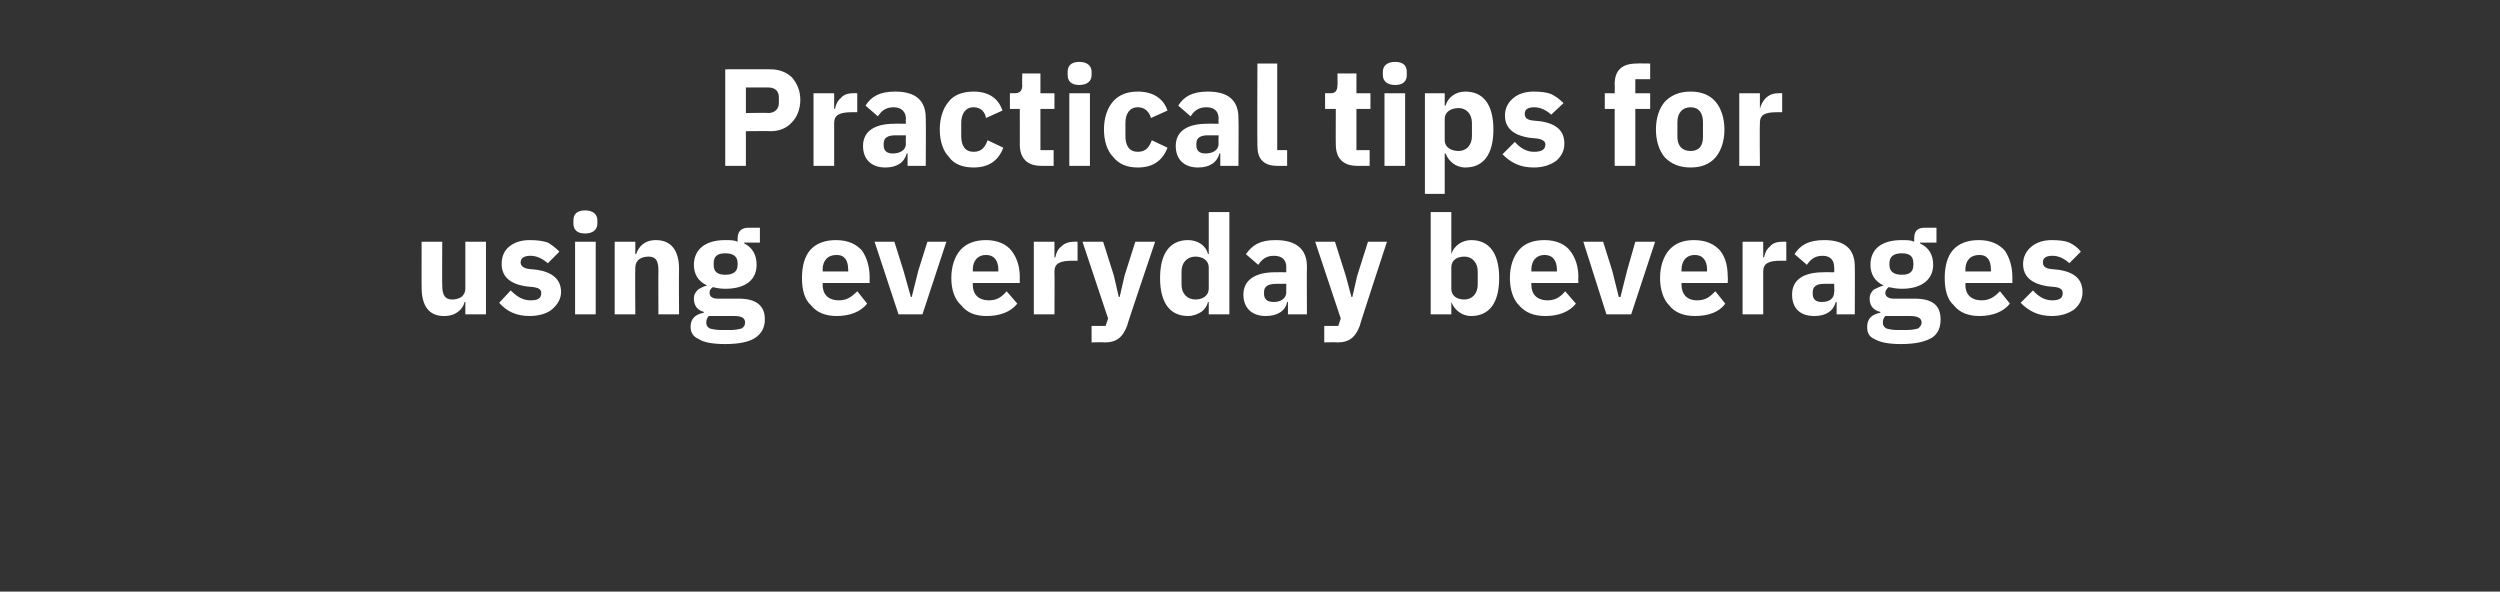
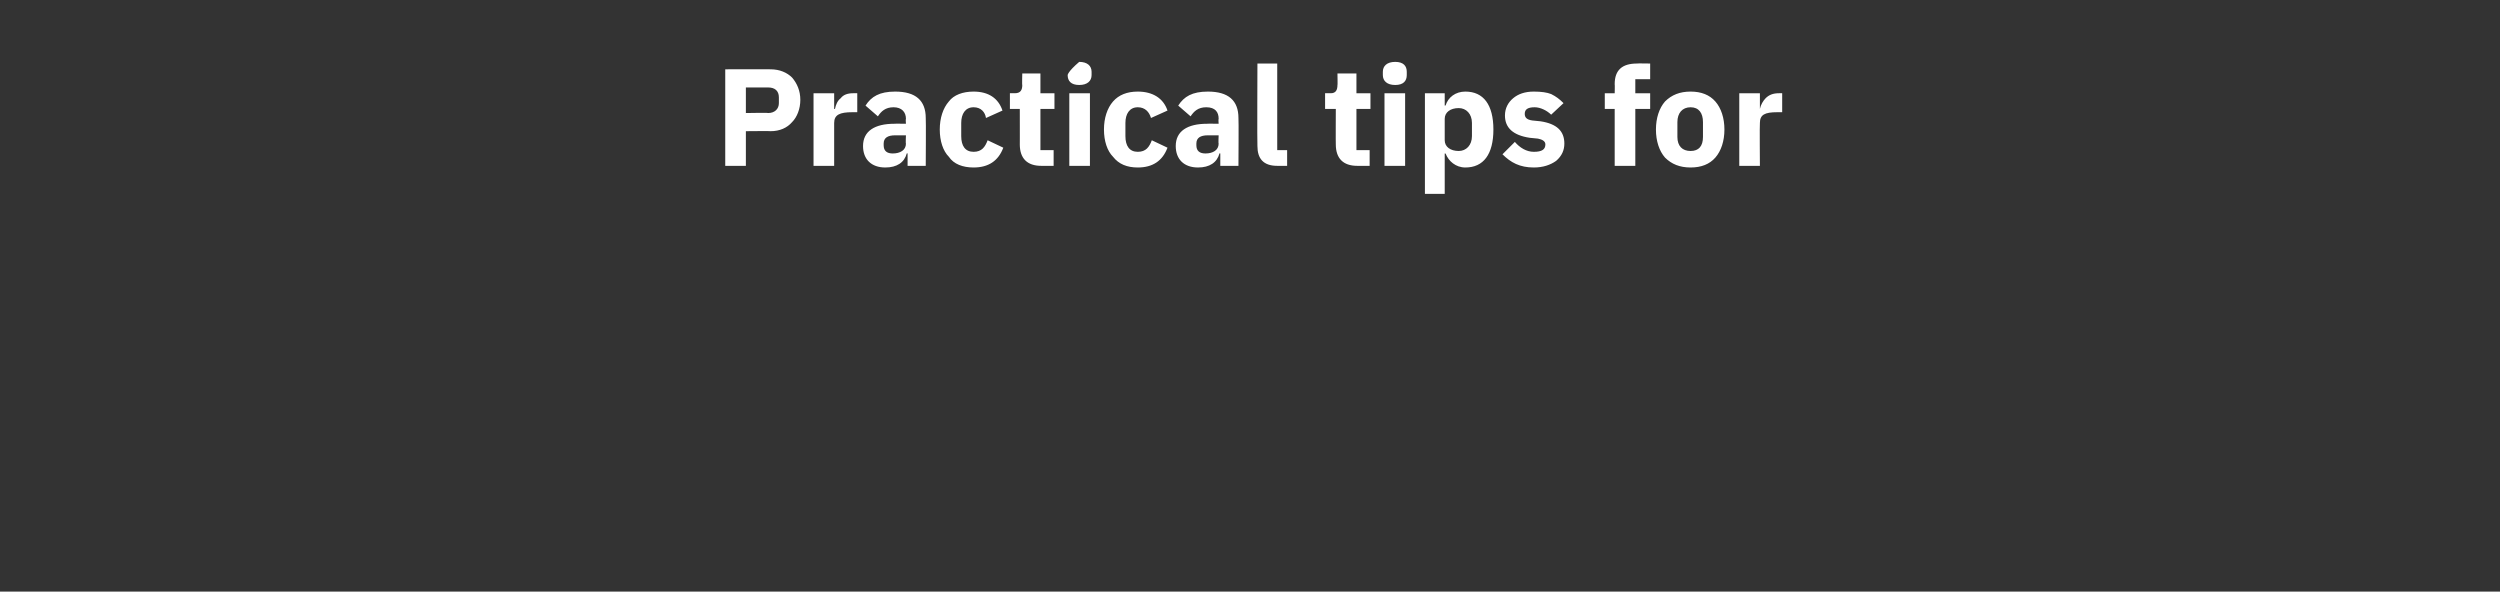
<svg xmlns="http://www.w3.org/2000/svg" version="1.1" width="303px" height="71.7px" viewBox="0 -7 303 71.7" style="top:-7px">
  <rect x="0" y="-7" width="303" height="71.7" fill="#333333" stroke="none" />
  <desc>Practical tips for using everyday beverages</desc>
  <defs />
  <g id="Polygon219147">
-     <path d="M 56.4 31.1 L 58.9 31.1 L 58.9 22.3 L 56.4 22.3 C 56.4 22.3 56.4 28.01 56.4 28 C 56.4 28.4 56.2 28.8 55.9 29 C 55.6 29.2 55.2 29.3 54.8 29.3 C 53.9 29.3 53.6 28.7 53.6 27.6 C 53.57 27.61 53.6 22.3 53.6 22.3 L 51.1 22.3 C 51.1 22.3 51.09 27.83 51.1 27.8 C 51.1 30.1 52 31.3 53.8 31.3 C 54.6 31.3 55.1 31.1 55.5 30.8 C 55.9 30.5 56.2 30.1 56.3 29.6 C 56.31 29.63 56.4 29.6 56.4 29.6 L 56.4 31.1 Z M 66.9 30.5 C 67.6 29.9 68 29.2 68 28.4 C 68 26.9 67 26 65.1 25.7 C 65.1 25.7 64.1 25.6 64.1 25.6 C 63.4 25.5 63.1 25.2 63.1 24.8 C 63.1 24.3 63.5 24 64.3 24 C 65.1 24 65.8 24.4 66.4 24.9 C 66.4 24.9 67.8 23.5 67.8 23.5 C 67.3 23 66.9 22.7 66.4 22.4 C 65.8 22.2 65.1 22.1 64.2 22.1 C 63.1 22.1 62.3 22.4 61.7 22.9 C 61.1 23.4 60.8 24.1 60.8 25 C 60.8 26.5 61.8 27.4 63.7 27.7 C 63.7 27.7 64.7 27.8 64.7 27.8 C 65.3 27.9 65.6 28.1 65.6 28.5 C 65.6 29.1 65.3 29.4 64.3 29.4 C 63.3 29.4 62.6 28.9 61.9 28.2 C 61.9 28.2 60.5 29.7 60.5 29.7 C 61.4 30.7 62.5 31.3 64.2 31.3 C 65.3 31.3 66.3 31 66.9 30.5 Z M 72.4 20.1 C 72.4 20.1 72.4 19.7 72.4 19.7 C 72.4 19 71.9 18.5 70.9 18.5 C 69.9 18.5 69.5 19 69.5 19.7 C 69.5 19.7 69.5 20.1 69.5 20.1 C 69.5 20.8 69.9 21.3 70.9 21.3 C 71.9 21.3 72.4 20.8 72.4 20.1 Z M 69.7 31.1 L 72.2 31.1 L 72.2 22.3 L 69.7 22.3 L 69.7 31.1 Z M 77 31.1 C 77 31.1 76.96 25.39 77 25.4 C 77 25 77.2 24.6 77.5 24.4 C 77.8 24.2 78.2 24.1 78.6 24.1 C 79.5 24.1 79.8 24.6 79.8 25.8 C 79.78 25.78 79.8 31.1 79.8 31.1 L 82.3 31.1 C 82.3 31.1 82.27 25.58 82.3 25.6 C 82.3 23.3 81.3 22.1 79.5 22.1 C 78.1 22.1 77.4 22.9 77.1 23.8 C 77.06 23.78 77 23.8 77 23.8 L 77 22.3 L 74.5 22.3 L 74.5 31.1 L 77 31.1 Z M 89.6 29.2 C 89.6 29.2 87 29.2 87 29.2 C 86.3 29.2 86 28.9 86 28.5 C 86 28.2 86.1 28 86.4 27.8 C 86.8 27.9 87.3 28 87.9 28 C 90.5 28 91.7 26.8 91.7 25.1 C 91.7 23.9 91.2 23 90.2 22.5 C 90.18 22.54 90.2 22.4 90.2 22.4 L 92.1 22.4 L 92.1 20.6 C 92.1 20.6 90.74 20.59 90.7 20.6 C 89.9 20.6 89.4 21 89.4 21.9 C 89.4 21.9 89.4 22.3 89.4 22.3 C 89 22.1 88.5 22.1 87.9 22.1 C 85.4 22.1 84.1 23.3 84.1 25.1 C 84.1 26.2 84.6 27.1 85.7 27.6 C 85.7 27.6 85.7 27.6 85.7 27.6 C 85.3 27.7 84.9 27.9 84.6 28.1 C 84.3 28.4 84.1 28.7 84.1 29.2 C 84.1 30 84.5 30.6 85.3 30.8 C 85.3 30.8 85.3 30.9 85.3 30.9 C 84.3 31.1 83.7 31.6 83.7 32.6 C 83.7 33.3 84 33.8 84.7 34.1 C 85.3 34.5 86.4 34.7 87.9 34.7 C 89.7 34.7 90.9 34.4 91.6 33.9 C 92.3 33.4 92.7 32.7 92.7 31.7 C 92.7 30.1 91.7 29.2 89.6 29.2 Z M 89.9 32.8 C 89.6 32.9 89.1 33 88.5 33 C 88.5 33 87.5 33 87.5 33 C 86.8 33 86.3 32.9 86 32.8 C 85.7 32.6 85.6 32.4 85.6 32.1 C 85.6 31.8 85.7 31.5 85.9 31.3 C 85.9 31.3 89 31.3 89 31.3 C 90 31.3 90.3 31.6 90.3 32.1 C 90.3 32.4 90.2 32.6 89.9 32.8 Z M 86.5 25.1 C 86.5 25.1 86.5 24.9 86.5 24.9 C 86.5 24.1 86.9 23.7 87.9 23.7 C 88.9 23.7 89.4 24.1 89.4 24.9 C 89.4 24.9 89.4 25.1 89.4 25.1 C 89.4 25.9 88.9 26.3 87.9 26.3 C 86.9 26.3 86.5 25.9 86.5 25.1 Z M 105.1 29.8 C 105.1 29.8 103.9 28.3 103.9 28.3 C 103.3 28.9 102.7 29.4 101.7 29.4 C 100.3 29.4 99.7 28.6 99.7 27.5 C 99.74 27.46 99.7 27.3 99.7 27.3 L 105.4 27.3 C 105.4 27.3 105.4 26.58 105.4 26.6 C 105.4 25.4 105.1 24.3 104.5 23.4 C 103.8 22.6 102.8 22.1 101.3 22.1 C 100 22.1 98.9 22.5 98.2 23.3 C 97.5 24.1 97.2 25.3 97.2 26.7 C 97.2 28.1 97.5 29.3 98.3 30 C 99 30.9 100.1 31.3 101.4 31.3 C 103 31.3 104.3 30.8 105.1 29.8 Z M 102.8 25.7 C 102.83 25.71 102.8 25.9 102.8 25.9 L 99.7 25.9 C 99.7 25.9 99.74 25.73 99.7 25.7 C 99.7 24.6 100.3 23.9 101.4 23.9 C 102.4 23.9 102.8 24.6 102.8 25.7 Z M 111.8 31.1 L 114.7 22.3 L 112.4 22.3 L 111.3 25.8 L 110.5 29 L 110.4 29 L 109.5 25.8 L 108.4 22.3 L 106 22.3 L 108.9 31.1 L 111.8 31.1 Z M 123.3 29.8 C 123.3 29.8 122 28.3 122 28.3 C 121.5 28.9 120.9 29.4 119.9 29.4 C 118.5 29.4 117.9 28.6 117.9 27.5 C 117.92 27.46 117.9 27.3 117.9 27.3 L 123.6 27.3 C 123.6 27.3 123.58 26.58 123.6 26.6 C 123.6 25.4 123.3 24.3 122.6 23.4 C 122 22.6 120.9 22.1 119.5 22.1 C 118.2 22.1 117.1 22.5 116.4 23.3 C 115.7 24.1 115.3 25.3 115.3 26.7 C 115.3 28.1 115.7 29.3 116.5 30 C 117.2 30.9 118.2 31.3 119.6 31.3 C 121.2 31.3 122.5 30.8 123.3 29.8 Z M 121 25.7 C 121.01 25.71 121 25.9 121 25.9 L 117.9 25.9 C 117.9 25.9 117.92 25.73 117.9 25.7 C 117.9 24.6 118.5 23.9 119.5 23.9 C 120.5 23.9 121 24.6 121 25.7 Z M 127.8 31.1 C 127.8 31.1 127.83 25.95 127.8 25.9 C 127.8 24.9 128.5 24.6 130 24.6 C 129.98 24.6 130.6 24.6 130.6 24.6 L 130.6 22.3 C 130.6 22.3 130.16 22.28 130.2 22.3 C 129.5 22.3 129 22.5 128.6 22.9 C 128.2 23.2 128 23.7 127.9 24.2 C 127.91 24.2 127.8 24.2 127.8 24.2 L 127.8 22.3 L 125.3 22.3 L 125.3 31.1 L 127.8 31.1 Z M 136.3 26.4 L 135.7 29 L 135.6 29 L 135 26.4 L 133.7 22.3 L 131.2 22.3 L 134.3 31.6 L 134 32.5 L 132.3 32.5 L 132.3 34.5 C 132.3 34.5 133.86 34.46 133.9 34.5 C 135.4 34.5 136.1 33.8 136.6 32.5 C 136.56 32.46 140 22.3 140 22.3 L 137.6 22.3 L 136.3 26.4 Z M 146.5 31.1 L 149 31.1 L 149 18.7 L 146.5 18.7 L 146.5 23.8 C 146.5 23.8 146.41 23.76 146.4 23.8 C 146.2 22.8 145.2 22.1 144 22.1 C 141.8 22.1 140.6 23.7 140.6 26.7 C 140.6 29.7 141.8 31.3 144 31.3 C 144.6 31.3 145.1 31.1 145.6 30.8 C 146 30.5 146.3 30.1 146.4 29.6 C 146.41 29.63 146.5 29.6 146.5 29.6 L 146.5 31.1 Z M 143.2 27.5 C 143.2 27.5 143.2 25.9 143.2 25.9 C 143.2 24.8 143.9 24.1 144.9 24.1 C 145.8 24.1 146.5 24.6 146.5 25.4 C 146.5 25.4 146.5 28 146.5 28 C 146.5 28.8 145.8 29.3 144.9 29.3 C 143.9 29.3 143.2 28.6 143.2 27.5 Z M 158.4 25.3 C 158.37 25.31 158.4 31.1 158.4 31.1 L 156.1 31.1 L 156.1 29.6 C 156.1 29.6 156.04 29.56 156 29.6 C 155.8 30.7 154.8 31.3 153.4 31.3 C 151.7 31.3 150.7 30.3 150.7 28.7 C 150.7 26.9 152.2 26 154.5 26 C 154.49 25.98 155.9 26 155.9 26 C 155.9 26 155.88 25.43 155.9 25.4 C 155.9 24.6 155.5 24 154.4 24 C 153.4 24 152.9 24.5 152.5 25.1 C 152.5 25.1 151 23.8 151 23.8 C 151.8 22.7 152.7 22.1 154.6 22.1 C 157.1 22.1 158.4 23.2 158.4 25.3 Z M 155.9 27.4 C 155.9 27.4 154.67 27.39 154.7 27.4 C 153.7 27.4 153.2 27.7 153.2 28.4 C 153.2 28.4 153.2 28.6 153.2 28.6 C 153.2 29.3 153.6 29.6 154.4 29.6 C 155.2 29.6 155.9 29.2 155.9 28.4 C 155.88 28.43 155.9 27.4 155.9 27.4 Z M 164.5 26.4 L 163.9 29 L 163.8 29 L 163.1 26.4 L 161.8 22.3 L 159.4 22.3 L 162.5 31.6 L 162.2 32.5 L 160.5 32.5 L 160.5 34.5 C 160.5 34.5 162.05 34.46 162.1 34.5 C 163.6 34.5 164.3 33.8 164.8 32.5 C 164.76 32.46 168.1 22.3 168.1 22.3 L 165.8 22.3 L 164.5 26.4 Z M 173.4 31.1 L 175.9 31.1 L 175.9 29.6 C 175.9 29.6 175.94 29.63 175.9 29.6 C 176.1 30.1 176.4 30.5 176.8 30.8 C 177.2 31.1 177.7 31.3 178.3 31.3 C 180.5 31.3 181.7 29.7 181.7 26.7 C 181.7 23.7 180.5 22.1 178.3 22.1 C 177.2 22.1 176.2 22.8 175.9 23.8 C 175.94 23.76 175.9 23.8 175.9 23.8 L 175.9 18.7 L 173.4 18.7 L 173.4 31.1 Z M 175.9 28 C 175.9 28 175.9 25.4 175.9 25.4 C 175.9 24.6 176.5 24.1 177.5 24.1 C 178.4 24.1 179.1 24.8 179.1 25.9 C 179.1 25.9 179.1 27.5 179.1 27.5 C 179.1 28.6 178.4 29.3 177.5 29.3 C 176.5 29.3 175.9 28.8 175.9 28 Z M 191 29.8 C 191 29.8 189.7 28.3 189.7 28.3 C 189.2 28.9 188.6 29.4 187.6 29.4 C 186.2 29.4 185.6 28.6 185.6 27.5 C 185.6 27.46 185.6 27.3 185.6 27.3 L 191.3 27.3 C 191.3 27.3 191.26 26.58 191.3 26.6 C 191.3 25.4 191 24.3 190.3 23.4 C 189.7 22.6 188.6 22.1 187.2 22.1 C 185.8 22.1 184.8 22.5 184.1 23.3 C 183.4 24.1 183 25.3 183 26.7 C 183 28.1 183.4 29.3 184.1 30 C 184.9 30.9 185.9 31.3 187.3 31.3 C 188.9 31.3 190.2 30.8 191 29.8 Z M 188.7 25.7 C 188.69 25.71 188.7 25.9 188.7 25.9 L 185.6 25.9 C 185.6 25.9 185.6 25.73 185.6 25.7 C 185.6 24.6 186.2 23.9 187.2 23.9 C 188.2 23.9 188.7 24.6 188.7 25.7 Z M 197.7 31.1 L 200.6 22.3 L 198.2 22.3 L 197.2 25.8 L 196.4 29 L 196.2 29 L 195.4 25.8 L 194.3 22.3 L 191.9 22.3 L 194.7 31.1 L 197.7 31.1 Z M 209.1 29.8 C 209.1 29.8 207.9 28.3 207.9 28.3 C 207.3 28.9 206.8 29.4 205.7 29.4 C 204.4 29.4 203.8 28.6 203.8 27.5 C 203.78 27.46 203.8 27.3 203.8 27.3 L 209.4 27.3 C 209.4 27.3 209.44 26.58 209.4 26.6 C 209.4 25.4 209.2 24.3 208.5 23.4 C 207.8 22.6 206.8 22.1 205.3 22.1 C 204 22.1 203 22.5 202.3 23.3 C 201.6 24.1 201.2 25.3 201.2 26.7 C 201.2 28.1 201.6 29.3 202.3 30 C 203 30.9 204.1 31.3 205.4 31.3 C 207.1 31.3 208.4 30.8 209.1 29.8 Z M 206.9 25.7 C 206.87 25.71 206.9 25.9 206.9 25.9 L 203.8 25.9 C 203.8 25.9 203.78 25.73 203.8 25.7 C 203.8 24.6 204.4 23.9 205.4 23.9 C 206.4 23.9 206.9 24.6 206.9 25.7 Z M 213.7 31.1 C 213.7 31.1 213.69 25.95 213.7 25.9 C 213.7 24.9 214.4 24.6 215.8 24.6 C 215.84 24.6 216.5 24.6 216.5 24.6 L 216.5 22.3 C 216.5 22.3 216.03 22.28 216 22.3 C 215.3 22.3 214.8 22.5 214.5 22.9 C 214.1 23.2 213.9 23.7 213.8 24.2 C 213.78 24.2 213.7 24.2 213.7 24.2 L 213.7 22.3 L 211.2 22.3 L 211.2 31.1 L 213.7 31.1 Z M 224.8 25.3 C 224.83 25.31 224.8 31.1 224.8 31.1 L 222.6 31.1 L 222.6 29.6 C 222.6 29.6 222.5 29.56 222.5 29.6 C 222.2 30.7 221.3 31.3 219.9 31.3 C 218.1 31.3 217.2 30.3 217.2 28.7 C 217.2 26.9 218.6 26 221 26 C 220.95 25.98 222.3 26 222.3 26 C 222.3 26 222.34 25.43 222.3 25.4 C 222.3 24.6 221.9 24 220.9 24 C 219.9 24 219.4 24.5 219 25.1 C 219 25.1 217.5 23.8 217.5 23.8 C 218.2 22.7 219.2 22.1 221.1 22.1 C 223.6 22.1 224.8 23.2 224.8 25.3 Z M 222.3 27.4 C 222.3 27.4 221.14 27.39 221.1 27.4 C 220.2 27.4 219.7 27.7 219.7 28.4 C 219.7 28.4 219.7 28.6 219.7 28.6 C 219.7 29.3 220.1 29.6 220.8 29.6 C 221.7 29.6 222.3 29.2 222.3 28.4 C 222.34 28.43 222.3 27.4 222.3 27.4 Z M 232.1 29.2 C 232.1 29.2 229.6 29.2 229.6 29.2 C 228.8 29.2 228.5 28.9 228.5 28.5 C 228.5 28.2 228.7 28 228.9 27.8 C 229.4 27.9 229.9 28 230.5 28 C 233 28 234.3 26.8 234.3 25.1 C 234.3 23.9 233.8 23 232.7 22.5 C 232.74 22.54 232.7 22.4 232.7 22.4 L 234.7 22.4 L 234.7 20.6 C 234.7 20.6 233.3 20.59 233.3 20.6 C 232.4 20.6 232 21 232 21.9 C 232 21.9 232 22.3 232 22.3 C 231.6 22.1 231.1 22.1 230.5 22.1 C 227.9 22.1 226.7 23.3 226.7 25.1 C 226.7 26.2 227.2 27.1 228.3 27.6 C 228.3 27.6 228.3 27.6 228.3 27.6 C 227.9 27.7 227.5 27.9 227.1 28.1 C 226.8 28.4 226.6 28.7 226.6 29.2 C 226.6 30 227 30.6 227.9 30.8 C 227.9 30.8 227.9 30.9 227.9 30.9 C 226.9 31.1 226.3 31.6 226.3 32.6 C 226.3 33.3 226.5 33.8 227.2 34.1 C 227.9 34.5 228.9 34.7 230.4 34.7 C 232.2 34.7 233.4 34.4 234.2 33.9 C 234.9 33.4 235.2 32.7 235.2 31.7 C 235.2 30.1 234.3 29.2 232.1 29.2 Z M 232.5 32.8 C 232.2 32.9 231.7 33 231 33 C 231 33 230 33 230 33 C 229.4 33 228.9 32.9 228.6 32.8 C 228.3 32.6 228.2 32.4 228.2 32.1 C 228.2 31.8 228.3 31.5 228.5 31.3 C 228.5 31.3 231.5 31.3 231.5 31.3 C 232.5 31.3 232.9 31.6 232.9 32.1 C 232.9 32.4 232.7 32.6 232.5 32.8 Z M 229 25.1 C 229 25.1 229 24.9 229 24.9 C 229 24.1 229.5 23.7 230.5 23.7 C 231.5 23.7 231.9 24.1 231.9 24.9 C 231.9 24.9 231.9 25.1 231.9 25.1 C 231.9 25.9 231.5 26.3 230.5 26.3 C 229.5 26.3 229 25.9 229 25.1 Z M 243.6 29.8 C 243.6 29.8 242.4 28.3 242.4 28.3 C 241.8 28.9 241.2 29.4 240.2 29.4 C 238.8 29.4 238.2 28.6 238.2 27.5 C 238.24 27.46 238.2 27.3 238.2 27.3 L 243.9 27.3 C 243.9 27.3 243.9 26.58 243.9 26.6 C 243.9 25.4 243.6 24.3 243 23.4 C 242.3 22.6 241.3 22.1 239.8 22.1 C 238.5 22.1 237.4 22.5 236.7 23.3 C 236 24.1 235.7 25.3 235.7 26.7 C 235.7 28.1 236 29.3 236.8 30 C 237.5 30.9 238.6 31.3 239.9 31.3 C 241.5 31.3 242.8 30.8 243.6 29.8 Z M 241.3 25.7 C 241.33 25.71 241.3 25.9 241.3 25.9 L 238.2 25.9 C 238.2 25.9 238.24 25.73 238.2 25.7 C 238.2 24.6 238.8 23.9 239.9 23.9 C 240.9 23.9 241.3 24.6 241.3 25.7 Z M 251.4 30.5 C 252.1 29.9 252.4 29.2 252.4 28.4 C 252.4 26.9 251.5 26 249.5 25.7 C 249.5 25.7 248.5 25.6 248.5 25.6 C 247.8 25.5 247.6 25.2 247.6 24.8 C 247.6 24.3 247.9 24 248.8 24 C 249.5 24 250.3 24.4 250.8 24.9 C 250.8 24.9 252.2 23.5 252.2 23.5 C 251.8 23 251.4 22.7 250.8 22.4 C 250.3 22.2 249.6 22.1 248.7 22.1 C 247.6 22.1 246.8 22.4 246.2 22.9 C 245.6 23.4 245.2 24.1 245.2 25 C 245.2 26.5 246.2 27.4 248.2 27.7 C 248.2 27.7 249.2 27.8 249.2 27.8 C 249.7 27.9 250 28.1 250 28.5 C 250 29.1 249.7 29.4 248.7 29.4 C 247.8 29.4 247 28.9 246.4 28.2 C 246.4 28.2 244.9 29.7 244.9 29.7 C 245.9 30.7 247 31.3 248.7 31.3 C 249.8 31.3 250.7 31 251.4 30.5 Z " stroke="none" fill="#fff" />
-   </g>
+     </g>
  <g id="Polygon219146">
-     <path d="M 90.4 13.1 L 90.4 8.9 C 90.4 8.9 93.44 8.87 93.4 8.9 C 94.5 8.9 95.4 8.5 96 7.8 C 96.6 7.2 97 6.2 97 5.1 C 97 4 96.6 3.1 96 2.4 C 95.4 1.8 94.5 1.4 93.4 1.4 C 93.44 1.38 87.9 1.4 87.9 1.4 L 87.9 13.1 L 90.4 13.1 Z M 90.4 3.6 C 90.4 3.6 93.14 3.6 93.1 3.6 C 93.9 3.6 94.4 4 94.4 4.8 C 94.4 4.8 94.4 5.5 94.4 5.5 C 94.4 6.2 93.9 6.7 93.1 6.7 C 93.14 6.65 90.4 6.7 90.4 6.7 L 90.4 3.6 Z M 101.1 13.1 C 101.1 13.1 101.1 7.95 101.1 7.9 C 101.1 6.9 101.8 6.6 103.3 6.6 C 103.25 6.6 103.9 6.6 103.9 6.6 L 103.9 4.3 C 103.9 4.3 103.44 4.28 103.4 4.3 C 102.7 4.3 102.2 4.5 101.9 4.9 C 101.5 5.2 101.3 5.7 101.2 6.2 C 101.18 6.2 101.1 6.2 101.1 6.2 L 101.1 4.3 L 98.6 4.3 L 98.6 13.1 L 101.1 13.1 Z M 112.2 7.3 C 112.24 7.31 112.2 13.1 112.2 13.1 L 110 13.1 L 110 11.6 C 110 11.6 109.9 11.56 109.9 11.6 C 109.6 12.7 108.7 13.3 107.3 13.3 C 105.6 13.3 104.6 12.3 104.6 10.7 C 104.6 8.9 106 8 108.4 8 C 108.36 7.98 109.8 8 109.8 8 C 109.8 8 109.75 7.43 109.8 7.4 C 109.8 6.6 109.3 6 108.3 6 C 107.3 6 106.8 6.5 106.4 7.1 C 106.4 7.1 104.9 5.8 104.9 5.8 C 105.6 4.7 106.6 4.1 108.5 4.1 C 111 4.1 112.2 5.2 112.2 7.3 Z M 109.8 9.4 C 109.8 9.4 108.54 9.39 108.5 9.4 C 107.6 9.4 107.1 9.7 107.1 10.4 C 107.1 10.4 107.1 10.6 107.1 10.6 C 107.1 11.3 107.5 11.6 108.2 11.6 C 109.1 11.6 109.8 11.2 109.8 10.4 C 109.75 10.43 109.8 9.4 109.8 9.4 Z M 121.6 10.9 C 121.6 10.9 119.7 10 119.7 10 C 119.4 10.8 119 11.4 118 11.4 C 117 11.4 116.5 10.7 116.5 9.5 C 116.5 9.5 116.5 7.9 116.5 7.9 C 116.5 6.8 117 6 118 6 C 118.9 6 119.4 6.6 119.5 7.3 C 119.5 7.3 121.5 6.4 121.5 6.4 C 121 4.9 119.8 4.1 118 4.1 C 116.7 4.1 115.6 4.5 115 5.3 C 114.3 6.1 113.9 7.3 113.9 8.7 C 113.9 10.1 114.3 11.3 115 12 C 115.6 12.9 116.7 13.3 118 13.3 C 119.8 13.3 121 12.5 121.6 10.9 Z M 127.7 13.1 L 127.7 11.2 L 126.1 11.2 L 126.1 6.2 L 127.8 6.2 L 127.8 4.3 L 126.1 4.3 L 126.1 1.9 L 123.9 1.9 C 123.9 1.9 123.86 3.34 123.9 3.3 C 123.9 3.9 123.7 4.3 123 4.3 C 122.99 4.28 122.4 4.3 122.4 4.3 L 122.4 6.2 L 123.6 6.2 C 123.6 6.2 123.61 10.53 123.6 10.5 C 123.6 12.2 124.5 13.1 126.2 13.1 C 126.23 13.1 127.7 13.1 127.7 13.1 Z M 132.3 2.1 C 132.3 2.1 132.3 1.7 132.3 1.7 C 132.3 1 131.8 0.5 130.8 0.5 C 129.8 0.5 129.4 1 129.4 1.7 C 129.4 1.7 129.4 2.1 129.4 2.1 C 129.4 2.8 129.8 3.3 130.8 3.3 C 131.8 3.3 132.3 2.8 132.3 2.1 Z M 129.6 13.1 L 132.1 13.1 L 132.1 4.3 L 129.6 4.3 L 129.6 13.1 Z M 141.5 10.9 C 141.5 10.9 139.6 10 139.6 10 C 139.3 10.8 138.9 11.4 137.9 11.4 C 136.9 11.4 136.4 10.7 136.4 9.5 C 136.4 9.5 136.4 7.9 136.4 7.9 C 136.4 6.8 136.9 6 137.9 6 C 138.8 6 139.3 6.6 139.5 7.3 C 139.5 7.3 141.5 6.4 141.5 6.4 C 141 4.9 139.7 4.1 137.9 4.1 C 136.6 4.1 135.6 4.5 134.9 5.3 C 134.2 6.1 133.8 7.3 133.8 8.7 C 133.8 10.1 134.2 11.3 134.9 12 C 135.6 12.9 136.6 13.3 137.9 13.3 C 139.7 13.3 140.9 12.5 141.5 10.9 Z M 150.1 7.3 C 150.14 7.31 150.1 13.1 150.1 13.1 L 147.9 13.1 L 147.9 11.6 C 147.9 11.6 147.8 11.56 147.8 11.6 C 147.5 12.7 146.6 13.3 145.2 13.3 C 143.5 13.3 142.5 12.3 142.5 10.7 C 142.5 8.9 143.9 8 146.3 8 C 146.26 7.98 147.7 8 147.7 8 C 147.7 8 147.65 7.43 147.7 7.4 C 147.7 6.6 147.3 6 146.2 6 C 145.2 6 144.7 6.5 144.3 7.1 C 144.3 7.1 142.8 5.8 142.8 5.8 C 143.5 4.7 144.5 4.1 146.4 4.1 C 148.9 4.1 150.1 5.2 150.1 7.3 Z M 147.7 9.4 C 147.7 9.4 146.44 9.39 146.4 9.4 C 145.5 9.4 145 9.7 145 10.4 C 145 10.4 145 10.6 145 10.6 C 145 11.3 145.4 11.6 146.1 11.6 C 147 11.6 147.7 11.2 147.7 10.4 C 147.65 10.43 147.7 9.4 147.7 9.4 Z M 156 13.1 L 156 11.2 L 154.8 11.2 L 154.8 0.7 L 152.4 0.7 C 152.4 0.7 152.36 10.68 152.4 10.7 C 152.4 12.2 153.1 13.1 154.8 13.1 C 154.83 13.1 156 13.1 156 13.1 Z M 166 13.1 L 166 11.2 L 164.4 11.2 L 164.4 6.2 L 166.1 6.2 L 166.1 4.3 L 164.4 4.3 L 164.4 1.9 L 162.1 1.9 C 162.1 1.9 162.13 3.34 162.1 3.3 C 162.1 3.9 161.9 4.3 161.3 4.3 C 161.26 4.28 160.6 4.3 160.6 4.3 L 160.6 6.2 L 161.9 6.2 C 161.9 6.2 161.88 10.53 161.9 10.5 C 161.9 12.2 162.8 13.1 164.5 13.1 C 164.5 13.1 166 13.1 166 13.1 Z M 170.5 2.1 C 170.5 2.1 170.5 1.7 170.5 1.7 C 170.5 1 170.1 0.5 169.1 0.5 C 168.1 0.5 167.6 1 167.6 1.7 C 167.6 1.7 167.6 2.1 167.6 2.1 C 167.6 2.8 168.1 3.3 169.1 3.3 C 170.1 3.3 170.5 2.8 170.5 2.1 Z M 167.8 13.1 L 170.3 13.1 L 170.3 4.3 L 167.8 4.3 L 167.8 13.1 Z M 172.7 16.5 L 175.1 16.5 L 175.1 11.6 C 175.1 11.6 175.22 11.63 175.2 11.6 C 175.4 12.1 175.7 12.5 176.1 12.8 C 176.5 13.1 177 13.3 177.6 13.3 C 179.8 13.3 181 11.7 181 8.7 C 181 5.7 179.8 4.1 177.6 4.1 C 176.4 4.1 175.5 4.8 175.2 5.8 C 175.22 5.76 175.1 5.8 175.1 5.8 L 175.1 4.3 L 172.7 4.3 L 172.7 16.5 Z M 175.1 10 C 175.1 10 175.1 7.4 175.1 7.4 C 175.1 6.6 175.8 6.1 176.8 6.1 C 177.7 6.1 178.4 6.8 178.4 7.9 C 178.4 7.9 178.4 9.5 178.4 9.5 C 178.4 10.6 177.7 11.3 176.8 11.3 C 175.8 11.3 175.1 10.8 175.1 10 Z M 188.6 12.5 C 189.3 11.9 189.6 11.2 189.6 10.4 C 189.6 8.9 188.7 8 186.7 7.7 C 186.7 7.7 185.7 7.6 185.7 7.6 C 185 7.5 184.8 7.2 184.8 6.8 C 184.8 6.3 185.1 6 186 6 C 186.7 6 187.5 6.4 188 6.9 C 188 6.9 189.5 5.5 189.5 5.5 C 189 5 188.6 4.7 188 4.4 C 187.5 4.2 186.8 4.1 185.9 4.1 C 184.8 4.1 184 4.4 183.4 4.9 C 182.8 5.4 182.4 6.1 182.4 7 C 182.4 8.5 183.4 9.4 185.4 9.7 C 185.4 9.7 186.4 9.8 186.4 9.8 C 186.9 9.9 187.3 10.1 187.3 10.5 C 187.3 11.1 186.9 11.4 185.9 11.4 C 185 11.4 184.2 10.9 183.6 10.2 C 183.6 10.2 182.1 11.7 182.1 11.7 C 183.1 12.7 184.2 13.3 185.9 13.3 C 187 13.3 187.9 13 188.6 12.5 Z M 195.7 13.1 L 198.2 13.1 L 198.2 6.2 L 200 6.2 L 200 4.3 L 198.2 4.3 L 198.2 2.6 L 200 2.6 L 200 0.7 C 200 0.7 198.37 0.67 198.4 0.7 C 196.6 0.7 195.7 1.5 195.7 3.2 C 195.73 3.24 195.7 4.3 195.7 4.3 L 194.5 4.3 L 194.5 6.2 L 195.7 6.2 L 195.7 13.1 Z M 207.9 12.1 C 208.6 11.3 209 10.1 209 8.7 C 209 7.3 208.6 6.1 207.9 5.3 C 207.2 4.5 206.2 4.1 204.9 4.1 C 203.6 4.1 202.6 4.5 201.8 5.3 C 201.1 6.1 200.7 7.3 200.7 8.7 C 200.7 10.1 201.1 11.3 201.8 12.1 C 202.6 12.9 203.6 13.3 204.9 13.3 C 206.2 13.3 207.2 12.9 207.9 12.1 Z M 203.3 9.6 C 203.3 9.6 203.3 7.8 203.3 7.8 C 203.3 6.7 203.9 6 204.9 6 C 205.9 6 206.4 6.7 206.4 7.8 C 206.4 7.8 206.4 9.6 206.4 9.6 C 206.4 10.7 205.9 11.3 204.9 11.3 C 203.9 11.3 203.3 10.7 203.3 9.6 Z M 213.3 13.1 C 213.3 13.1 213.26 7.95 213.3 7.9 C 213.3 6.9 213.9 6.6 215.4 6.6 C 215.41 6.6 216 6.6 216 6.6 L 216 4.3 C 216 4.3 215.59 4.28 215.6 4.3 C 214.9 4.3 214.4 4.5 214 4.9 C 213.7 5.2 213.4 5.7 213.3 6.2 C 213.34 6.2 213.3 6.2 213.3 6.2 L 213.3 4.3 L 210.8 4.3 L 210.8 13.1 L 213.3 13.1 Z " stroke="none" fill="#fff" />
+     <path d="M 90.4 13.1 L 90.4 8.9 C 90.4 8.9 93.44 8.87 93.4 8.9 C 94.5 8.9 95.4 8.5 96 7.8 C 96.6 7.2 97 6.2 97 5.1 C 97 4 96.6 3.1 96 2.4 C 95.4 1.8 94.5 1.4 93.4 1.4 C 93.44 1.38 87.9 1.4 87.9 1.4 L 87.9 13.1 L 90.4 13.1 Z M 90.4 3.6 C 90.4 3.6 93.14 3.6 93.1 3.6 C 93.9 3.6 94.4 4 94.4 4.8 C 94.4 4.8 94.4 5.5 94.4 5.5 C 94.4 6.2 93.9 6.7 93.1 6.7 C 93.14 6.65 90.4 6.7 90.4 6.7 L 90.4 3.6 Z M 101.1 13.1 C 101.1 13.1 101.1 7.95 101.1 7.9 C 101.1 6.9 101.8 6.6 103.3 6.6 C 103.25 6.6 103.9 6.6 103.9 6.6 L 103.9 4.3 C 103.9 4.3 103.44 4.28 103.4 4.3 C 102.7 4.3 102.2 4.5 101.9 4.9 C 101.5 5.2 101.3 5.7 101.2 6.2 C 101.18 6.2 101.1 6.2 101.1 6.2 L 101.1 4.3 L 98.6 4.3 L 98.6 13.1 L 101.1 13.1 Z M 112.2 7.3 C 112.24 7.31 112.2 13.1 112.2 13.1 L 110 13.1 L 110 11.6 C 110 11.6 109.9 11.56 109.9 11.6 C 109.6 12.7 108.7 13.3 107.3 13.3 C 105.6 13.3 104.6 12.3 104.6 10.7 C 104.6 8.9 106 8 108.4 8 C 108.36 7.98 109.8 8 109.8 8 C 109.8 8 109.75 7.43 109.8 7.4 C 109.8 6.6 109.3 6 108.3 6 C 107.3 6 106.8 6.5 106.4 7.1 C 106.4 7.1 104.9 5.8 104.9 5.8 C 105.6 4.7 106.6 4.1 108.5 4.1 C 111 4.1 112.2 5.2 112.2 7.3 Z M 109.8 9.4 C 109.8 9.4 108.54 9.39 108.5 9.4 C 107.6 9.4 107.1 9.7 107.1 10.4 C 107.1 10.4 107.1 10.6 107.1 10.6 C 107.1 11.3 107.5 11.6 108.2 11.6 C 109.1 11.6 109.8 11.2 109.8 10.4 C 109.75 10.43 109.8 9.4 109.8 9.4 Z M 121.6 10.9 C 121.6 10.9 119.7 10 119.7 10 C 119.4 10.8 119 11.4 118 11.4 C 117 11.4 116.5 10.7 116.5 9.5 C 116.5 9.5 116.5 7.9 116.5 7.9 C 116.5 6.8 117 6 118 6 C 118.9 6 119.4 6.6 119.5 7.3 C 119.5 7.3 121.5 6.4 121.5 6.4 C 121 4.9 119.8 4.1 118 4.1 C 116.7 4.1 115.6 4.5 115 5.3 C 114.3 6.1 113.9 7.3 113.9 8.7 C 113.9 10.1 114.3 11.3 115 12 C 115.6 12.9 116.7 13.3 118 13.3 C 119.8 13.3 121 12.5 121.6 10.9 Z M 127.7 13.1 L 127.7 11.2 L 126.1 11.2 L 126.1 6.2 L 127.8 6.2 L 127.8 4.3 L 126.1 4.3 L 126.1 1.9 L 123.9 1.9 C 123.9 1.9 123.86 3.34 123.9 3.3 C 123.9 3.9 123.7 4.3 123 4.3 C 122.99 4.28 122.4 4.3 122.4 4.3 L 122.4 6.2 L 123.6 6.2 C 123.6 6.2 123.61 10.53 123.6 10.5 C 123.6 12.2 124.5 13.1 126.2 13.1 C 126.23 13.1 127.7 13.1 127.7 13.1 Z M 132.3 2.1 C 132.3 2.1 132.3 1.7 132.3 1.7 C 132.3 1 131.8 0.5 130.8 0.5 C 129.4 1.7 129.4 2.1 129.4 2.1 C 129.4 2.8 129.8 3.3 130.8 3.3 C 131.8 3.3 132.3 2.8 132.3 2.1 Z M 129.6 13.1 L 132.1 13.1 L 132.1 4.3 L 129.6 4.3 L 129.6 13.1 Z M 141.5 10.9 C 141.5 10.9 139.6 10 139.6 10 C 139.3 10.8 138.9 11.4 137.9 11.4 C 136.9 11.4 136.4 10.7 136.4 9.5 C 136.4 9.5 136.4 7.9 136.4 7.9 C 136.4 6.8 136.9 6 137.9 6 C 138.8 6 139.3 6.6 139.5 7.3 C 139.5 7.3 141.5 6.4 141.5 6.4 C 141 4.9 139.7 4.1 137.9 4.1 C 136.6 4.1 135.6 4.5 134.9 5.3 C 134.2 6.1 133.8 7.3 133.8 8.7 C 133.8 10.1 134.2 11.3 134.9 12 C 135.6 12.9 136.6 13.3 137.9 13.3 C 139.7 13.3 140.9 12.5 141.5 10.9 Z M 150.1 7.3 C 150.14 7.31 150.1 13.1 150.1 13.1 L 147.9 13.1 L 147.9 11.6 C 147.9 11.6 147.8 11.56 147.8 11.6 C 147.5 12.7 146.6 13.3 145.2 13.3 C 143.5 13.3 142.5 12.3 142.5 10.7 C 142.5 8.9 143.9 8 146.3 8 C 146.26 7.98 147.7 8 147.7 8 C 147.7 8 147.65 7.43 147.7 7.4 C 147.7 6.6 147.3 6 146.2 6 C 145.2 6 144.7 6.5 144.3 7.1 C 144.3 7.1 142.8 5.8 142.8 5.8 C 143.5 4.7 144.5 4.1 146.4 4.1 C 148.9 4.1 150.1 5.2 150.1 7.3 Z M 147.7 9.4 C 147.7 9.4 146.44 9.39 146.4 9.4 C 145.5 9.4 145 9.7 145 10.4 C 145 10.4 145 10.6 145 10.6 C 145 11.3 145.4 11.6 146.1 11.6 C 147 11.6 147.7 11.2 147.7 10.4 C 147.65 10.43 147.7 9.4 147.7 9.4 Z M 156 13.1 L 156 11.2 L 154.8 11.2 L 154.8 0.7 L 152.4 0.7 C 152.4 0.7 152.36 10.68 152.4 10.7 C 152.4 12.2 153.1 13.1 154.8 13.1 C 154.83 13.1 156 13.1 156 13.1 Z M 166 13.1 L 166 11.2 L 164.4 11.2 L 164.4 6.2 L 166.1 6.2 L 166.1 4.3 L 164.4 4.3 L 164.4 1.9 L 162.1 1.9 C 162.1 1.9 162.13 3.34 162.1 3.3 C 162.1 3.9 161.9 4.3 161.3 4.3 C 161.26 4.28 160.6 4.3 160.6 4.3 L 160.6 6.2 L 161.9 6.2 C 161.9 6.2 161.88 10.53 161.9 10.5 C 161.9 12.2 162.8 13.1 164.5 13.1 C 164.5 13.1 166 13.1 166 13.1 Z M 170.5 2.1 C 170.5 2.1 170.5 1.7 170.5 1.7 C 170.5 1 170.1 0.5 169.1 0.5 C 168.1 0.5 167.6 1 167.6 1.7 C 167.6 1.7 167.6 2.1 167.6 2.1 C 167.6 2.8 168.1 3.3 169.1 3.3 C 170.1 3.3 170.5 2.8 170.5 2.1 Z M 167.8 13.1 L 170.3 13.1 L 170.3 4.3 L 167.8 4.3 L 167.8 13.1 Z M 172.7 16.5 L 175.1 16.5 L 175.1 11.6 C 175.1 11.6 175.22 11.63 175.2 11.6 C 175.4 12.1 175.7 12.5 176.1 12.8 C 176.5 13.1 177 13.3 177.6 13.3 C 179.8 13.3 181 11.7 181 8.7 C 181 5.7 179.8 4.1 177.6 4.1 C 176.4 4.1 175.5 4.8 175.2 5.8 C 175.22 5.76 175.1 5.8 175.1 5.8 L 175.1 4.3 L 172.7 4.3 L 172.7 16.5 Z M 175.1 10 C 175.1 10 175.1 7.4 175.1 7.4 C 175.1 6.6 175.8 6.1 176.8 6.1 C 177.7 6.1 178.4 6.8 178.4 7.9 C 178.4 7.9 178.4 9.5 178.4 9.5 C 178.4 10.6 177.7 11.3 176.8 11.3 C 175.8 11.3 175.1 10.8 175.1 10 Z M 188.6 12.5 C 189.3 11.9 189.6 11.2 189.6 10.4 C 189.6 8.9 188.7 8 186.7 7.7 C 186.7 7.7 185.7 7.6 185.7 7.6 C 185 7.5 184.8 7.2 184.8 6.8 C 184.8 6.3 185.1 6 186 6 C 186.7 6 187.5 6.4 188 6.9 C 188 6.9 189.5 5.5 189.5 5.5 C 189 5 188.6 4.7 188 4.4 C 187.5 4.2 186.8 4.1 185.9 4.1 C 184.8 4.1 184 4.4 183.4 4.9 C 182.8 5.4 182.4 6.1 182.4 7 C 182.4 8.5 183.4 9.4 185.4 9.7 C 185.4 9.7 186.4 9.8 186.4 9.8 C 186.9 9.9 187.3 10.1 187.3 10.5 C 187.3 11.1 186.9 11.4 185.9 11.4 C 185 11.4 184.2 10.9 183.6 10.2 C 183.6 10.2 182.1 11.7 182.1 11.7 C 183.1 12.7 184.2 13.3 185.9 13.3 C 187 13.3 187.9 13 188.6 12.5 Z M 195.7 13.1 L 198.2 13.1 L 198.2 6.2 L 200 6.2 L 200 4.3 L 198.2 4.3 L 198.2 2.6 L 200 2.6 L 200 0.7 C 200 0.7 198.37 0.67 198.4 0.7 C 196.6 0.7 195.7 1.5 195.7 3.2 C 195.73 3.24 195.7 4.3 195.7 4.3 L 194.5 4.3 L 194.5 6.2 L 195.7 6.2 L 195.7 13.1 Z M 207.9 12.1 C 208.6 11.3 209 10.1 209 8.7 C 209 7.3 208.6 6.1 207.9 5.3 C 207.2 4.5 206.2 4.1 204.9 4.1 C 203.6 4.1 202.6 4.5 201.8 5.3 C 201.1 6.1 200.7 7.3 200.7 8.7 C 200.7 10.1 201.1 11.3 201.8 12.1 C 202.6 12.9 203.6 13.3 204.9 13.3 C 206.2 13.3 207.2 12.9 207.9 12.1 Z M 203.3 9.6 C 203.3 9.6 203.3 7.8 203.3 7.8 C 203.3 6.7 203.9 6 204.9 6 C 205.9 6 206.4 6.7 206.4 7.8 C 206.4 7.8 206.4 9.6 206.4 9.6 C 206.4 10.7 205.9 11.3 204.9 11.3 C 203.9 11.3 203.3 10.7 203.3 9.6 Z M 213.3 13.1 C 213.3 13.1 213.26 7.95 213.3 7.9 C 213.3 6.9 213.9 6.6 215.4 6.6 C 215.41 6.6 216 6.6 216 6.6 L 216 4.3 C 216 4.3 215.59 4.28 215.6 4.3 C 214.9 4.3 214.4 4.5 214 4.9 C 213.7 5.2 213.4 5.7 213.3 6.2 C 213.34 6.2 213.3 6.2 213.3 6.2 L 213.3 4.3 L 210.8 4.3 L 210.8 13.1 L 213.3 13.1 Z " stroke="none" fill="#fff" />
  </g>
</svg>